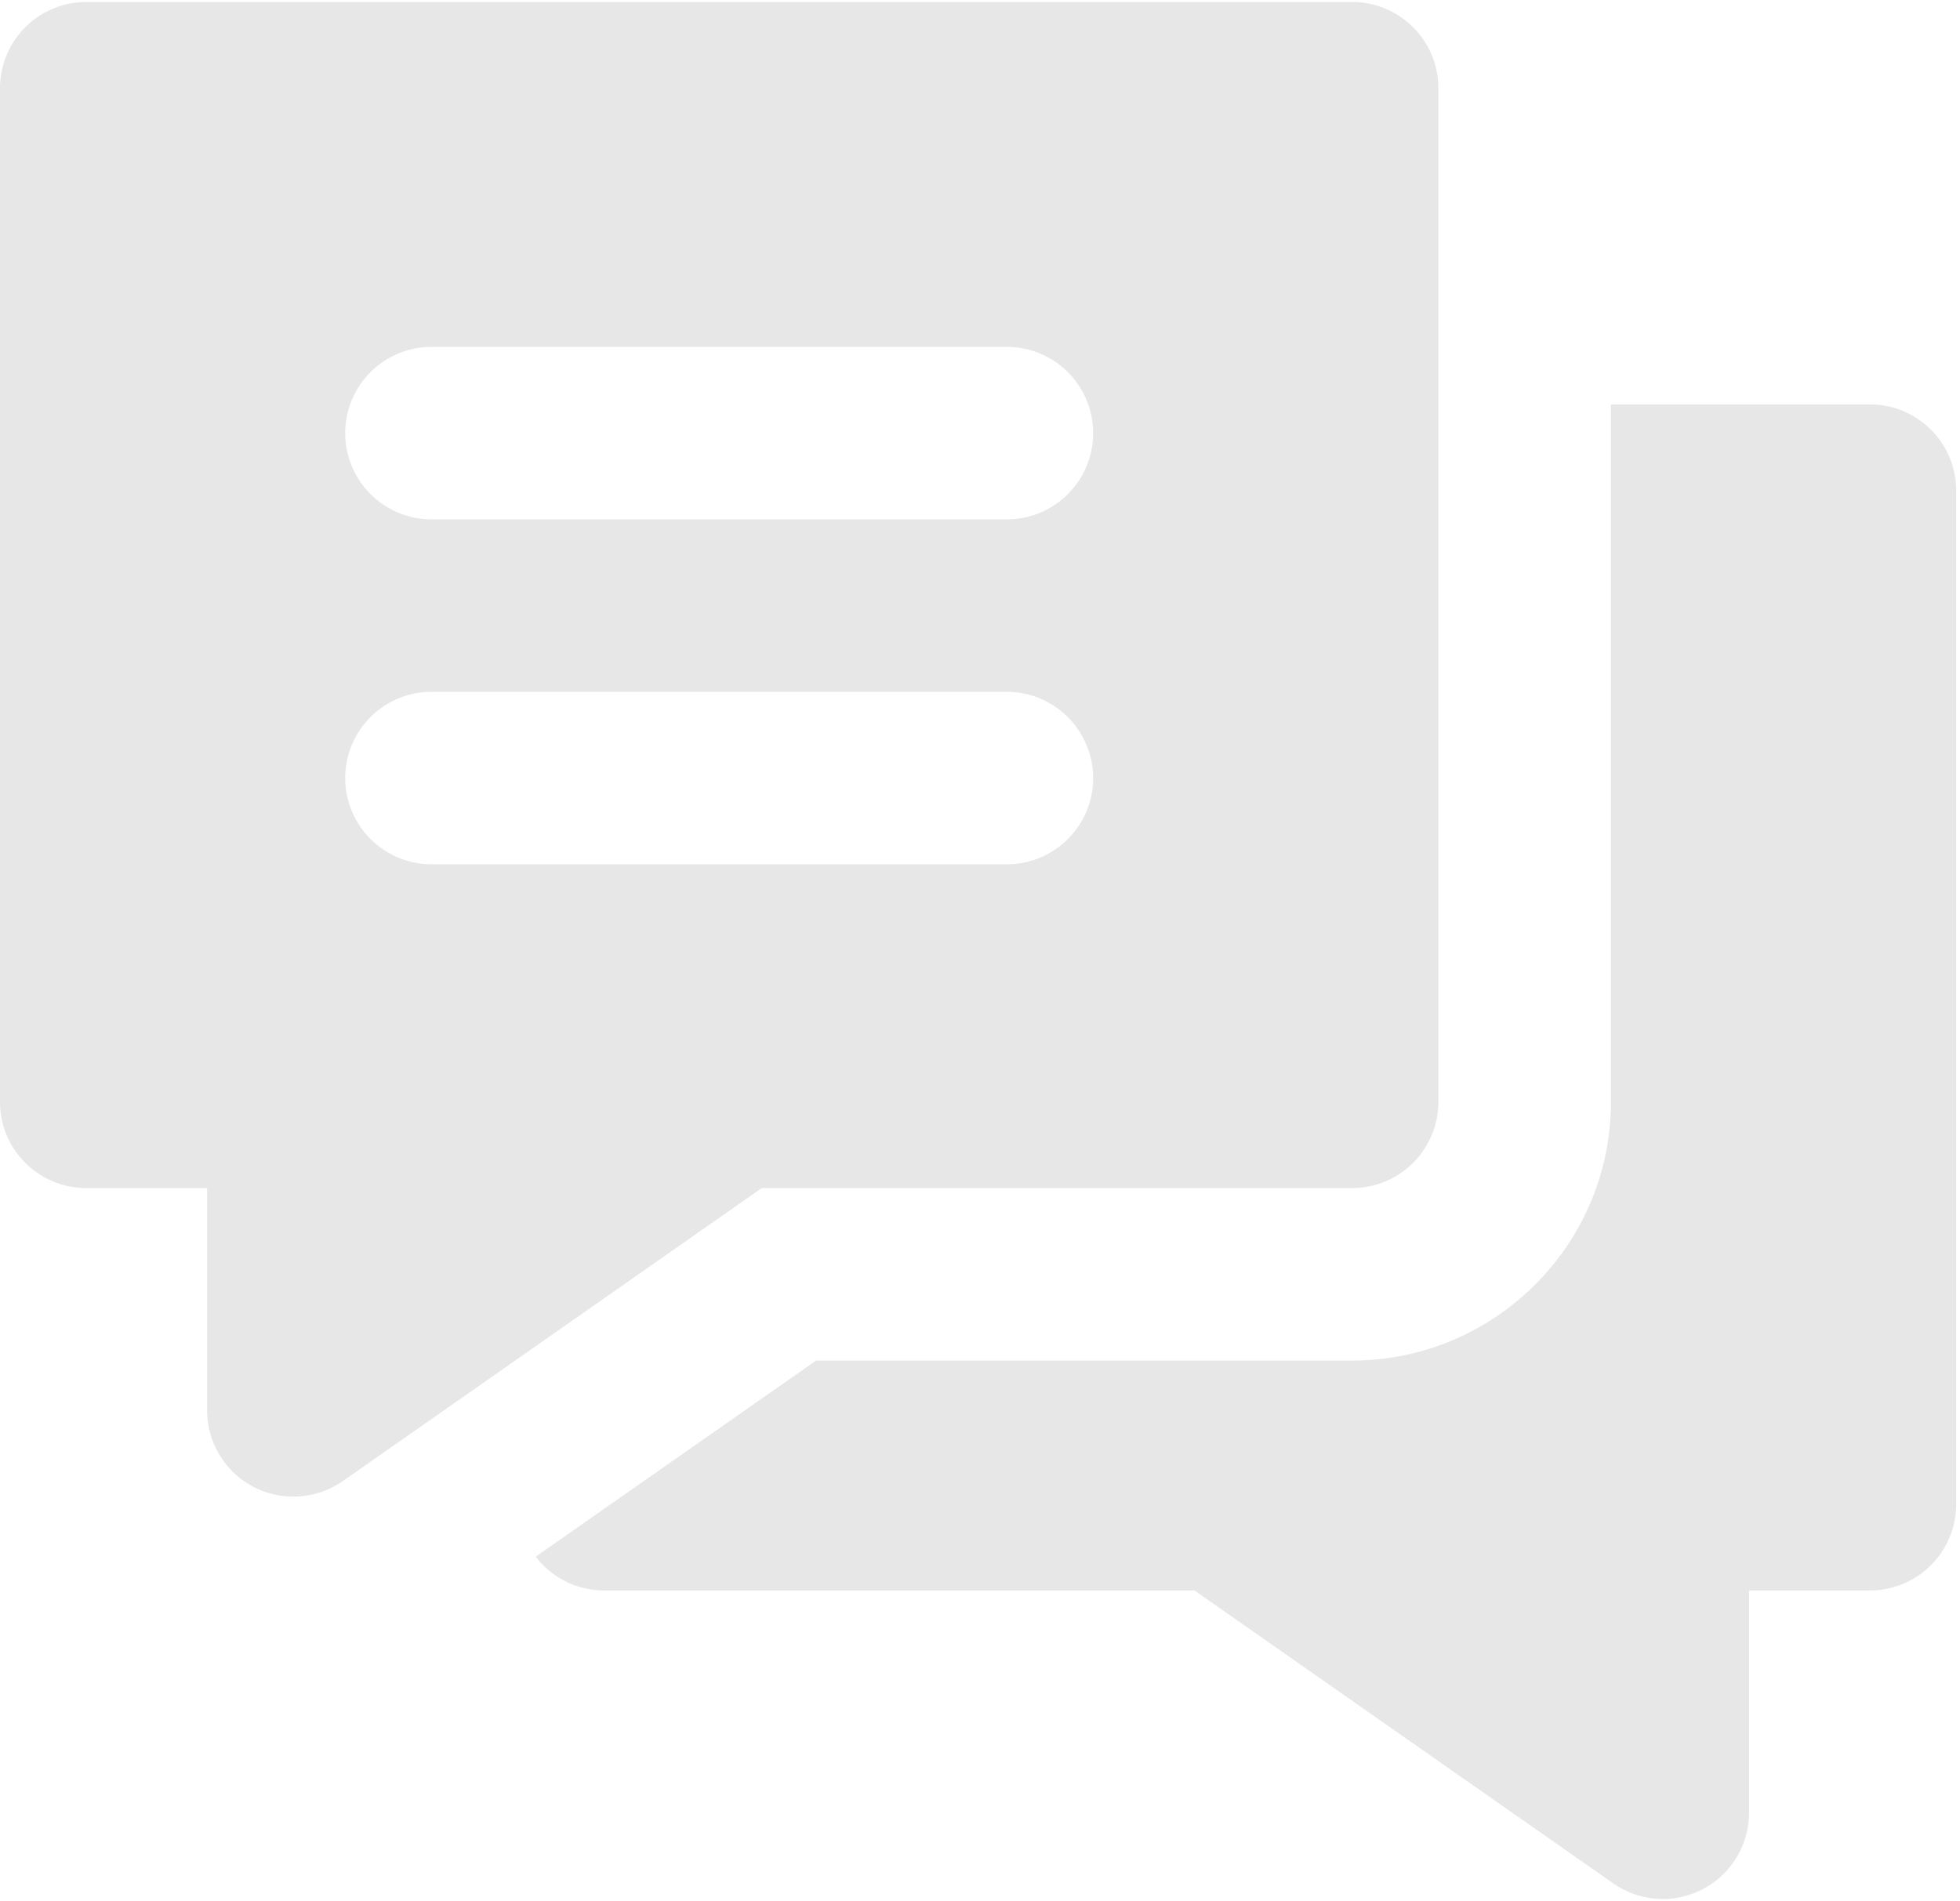
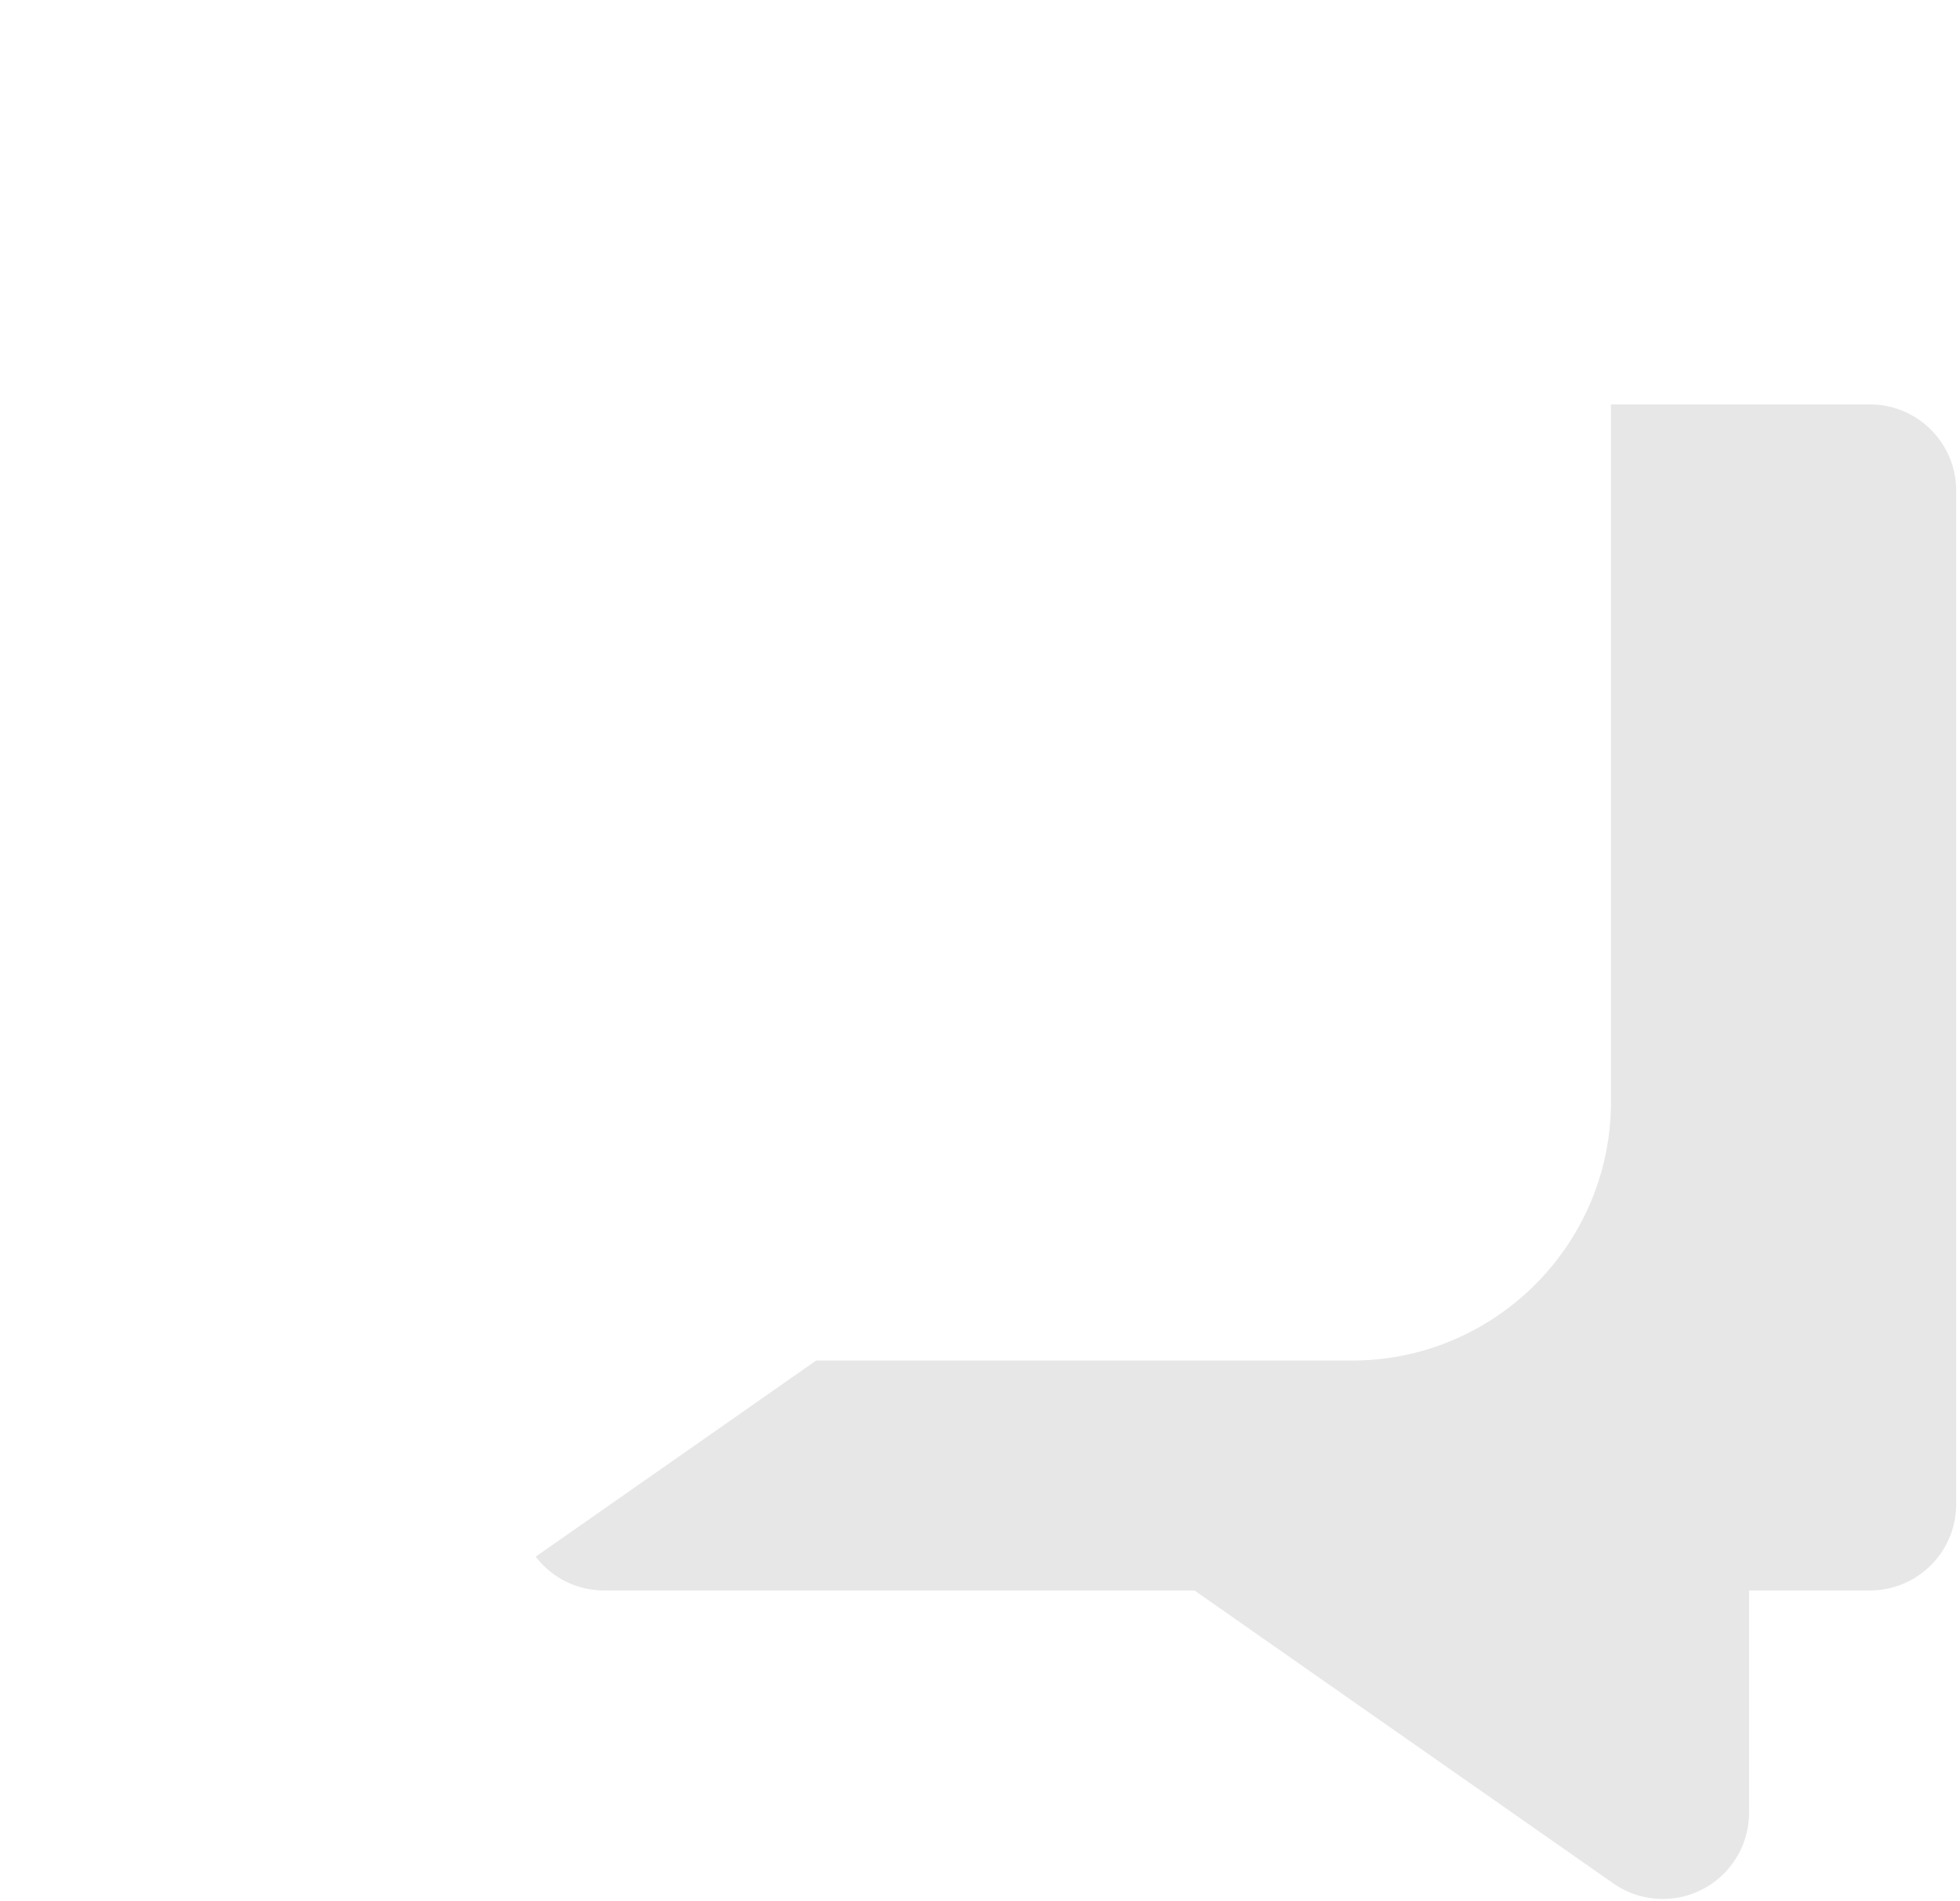
<svg xmlns="http://www.w3.org/2000/svg" width="100" height="97">
  <g fill="#E7E7E7">
    <path d="M95.402 20.635h-13.21v35.589c0 7.277-5.925 13.199-13.21 13.199H41.64l-4.194 2.933-6.29 4.4-3.824 2.674a4.392 4.392 0 0 0 3.49 1.725h30.12L82.31 96.101a4.403 4.403 0 0 0 6.928-3.604V81.155h6.164a4.401 4.401 0 0 0 4.403-4.4v-51.72c0-2.43-1.971-4.4-4.403-4.4z" />
-     <path d="M68.983.103H4.403A4.401 4.401 0 0 0 0 4.503v51.72c0 2.43 1.972 4.4 4.403 4.4h6.165v11.342a4.4 4.4 0 0 0 4.403 4.4c.887 0 1.77-.268 2.525-.796l8.923-6.241 4.403-3.08 4.403-3.08 3.639-2.545h30.119a4.401 4.401 0 0 0 4.403-4.4V4.503c0-2.43-1.971-4.4-4.403-4.4zM51.37 44.1H22.016a4.402 4.402 0 0 1-4.403-4.4 4.4 4.4 0 0 1 4.403-4.399H51.37a4.4 4.4 0 0 1 3.984 2.535c.266.567.42 1.197.42 1.865 0 2.43-1.972 4.4-4.404 4.4zm0-17.599H22.016a4.402 4.402 0 0 1-4.403-4.4c0-2.43 1.971-4.4 4.403-4.4H51.37a4.402 4.402 0 0 1 4.403 4.4c0 2.43-1.971 4.4-4.403 4.4z" />
  </g>
</svg>